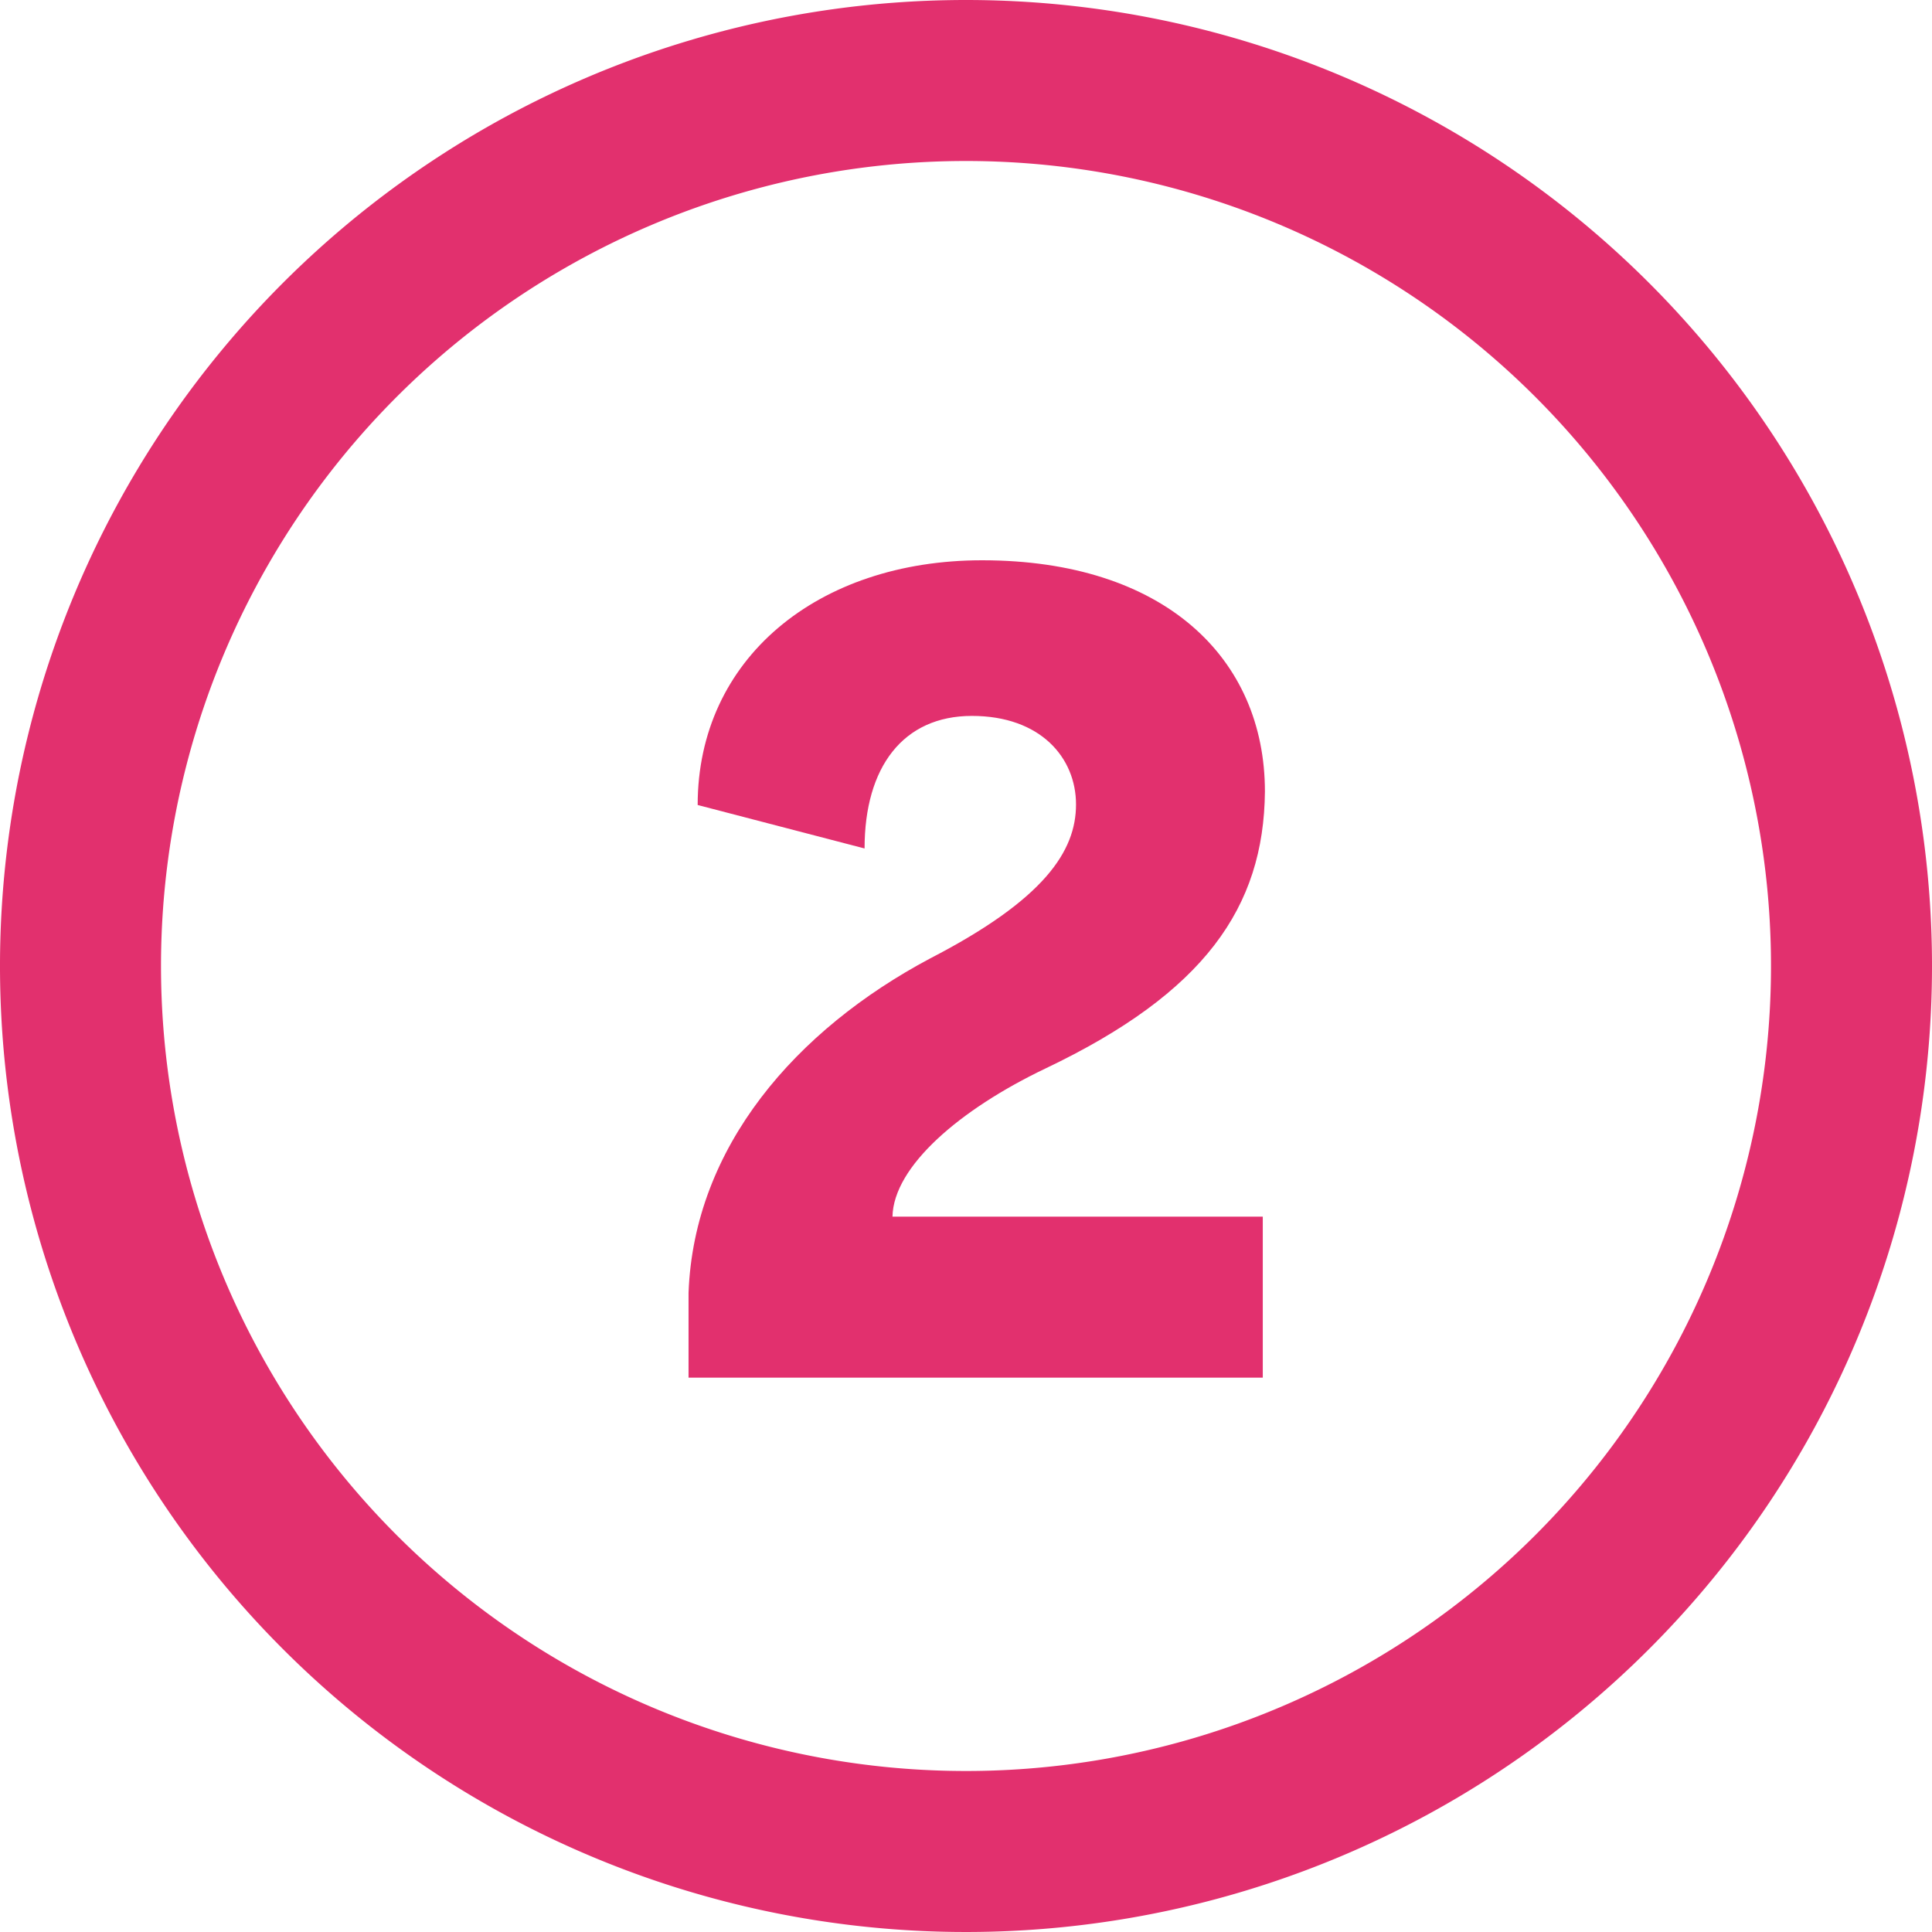
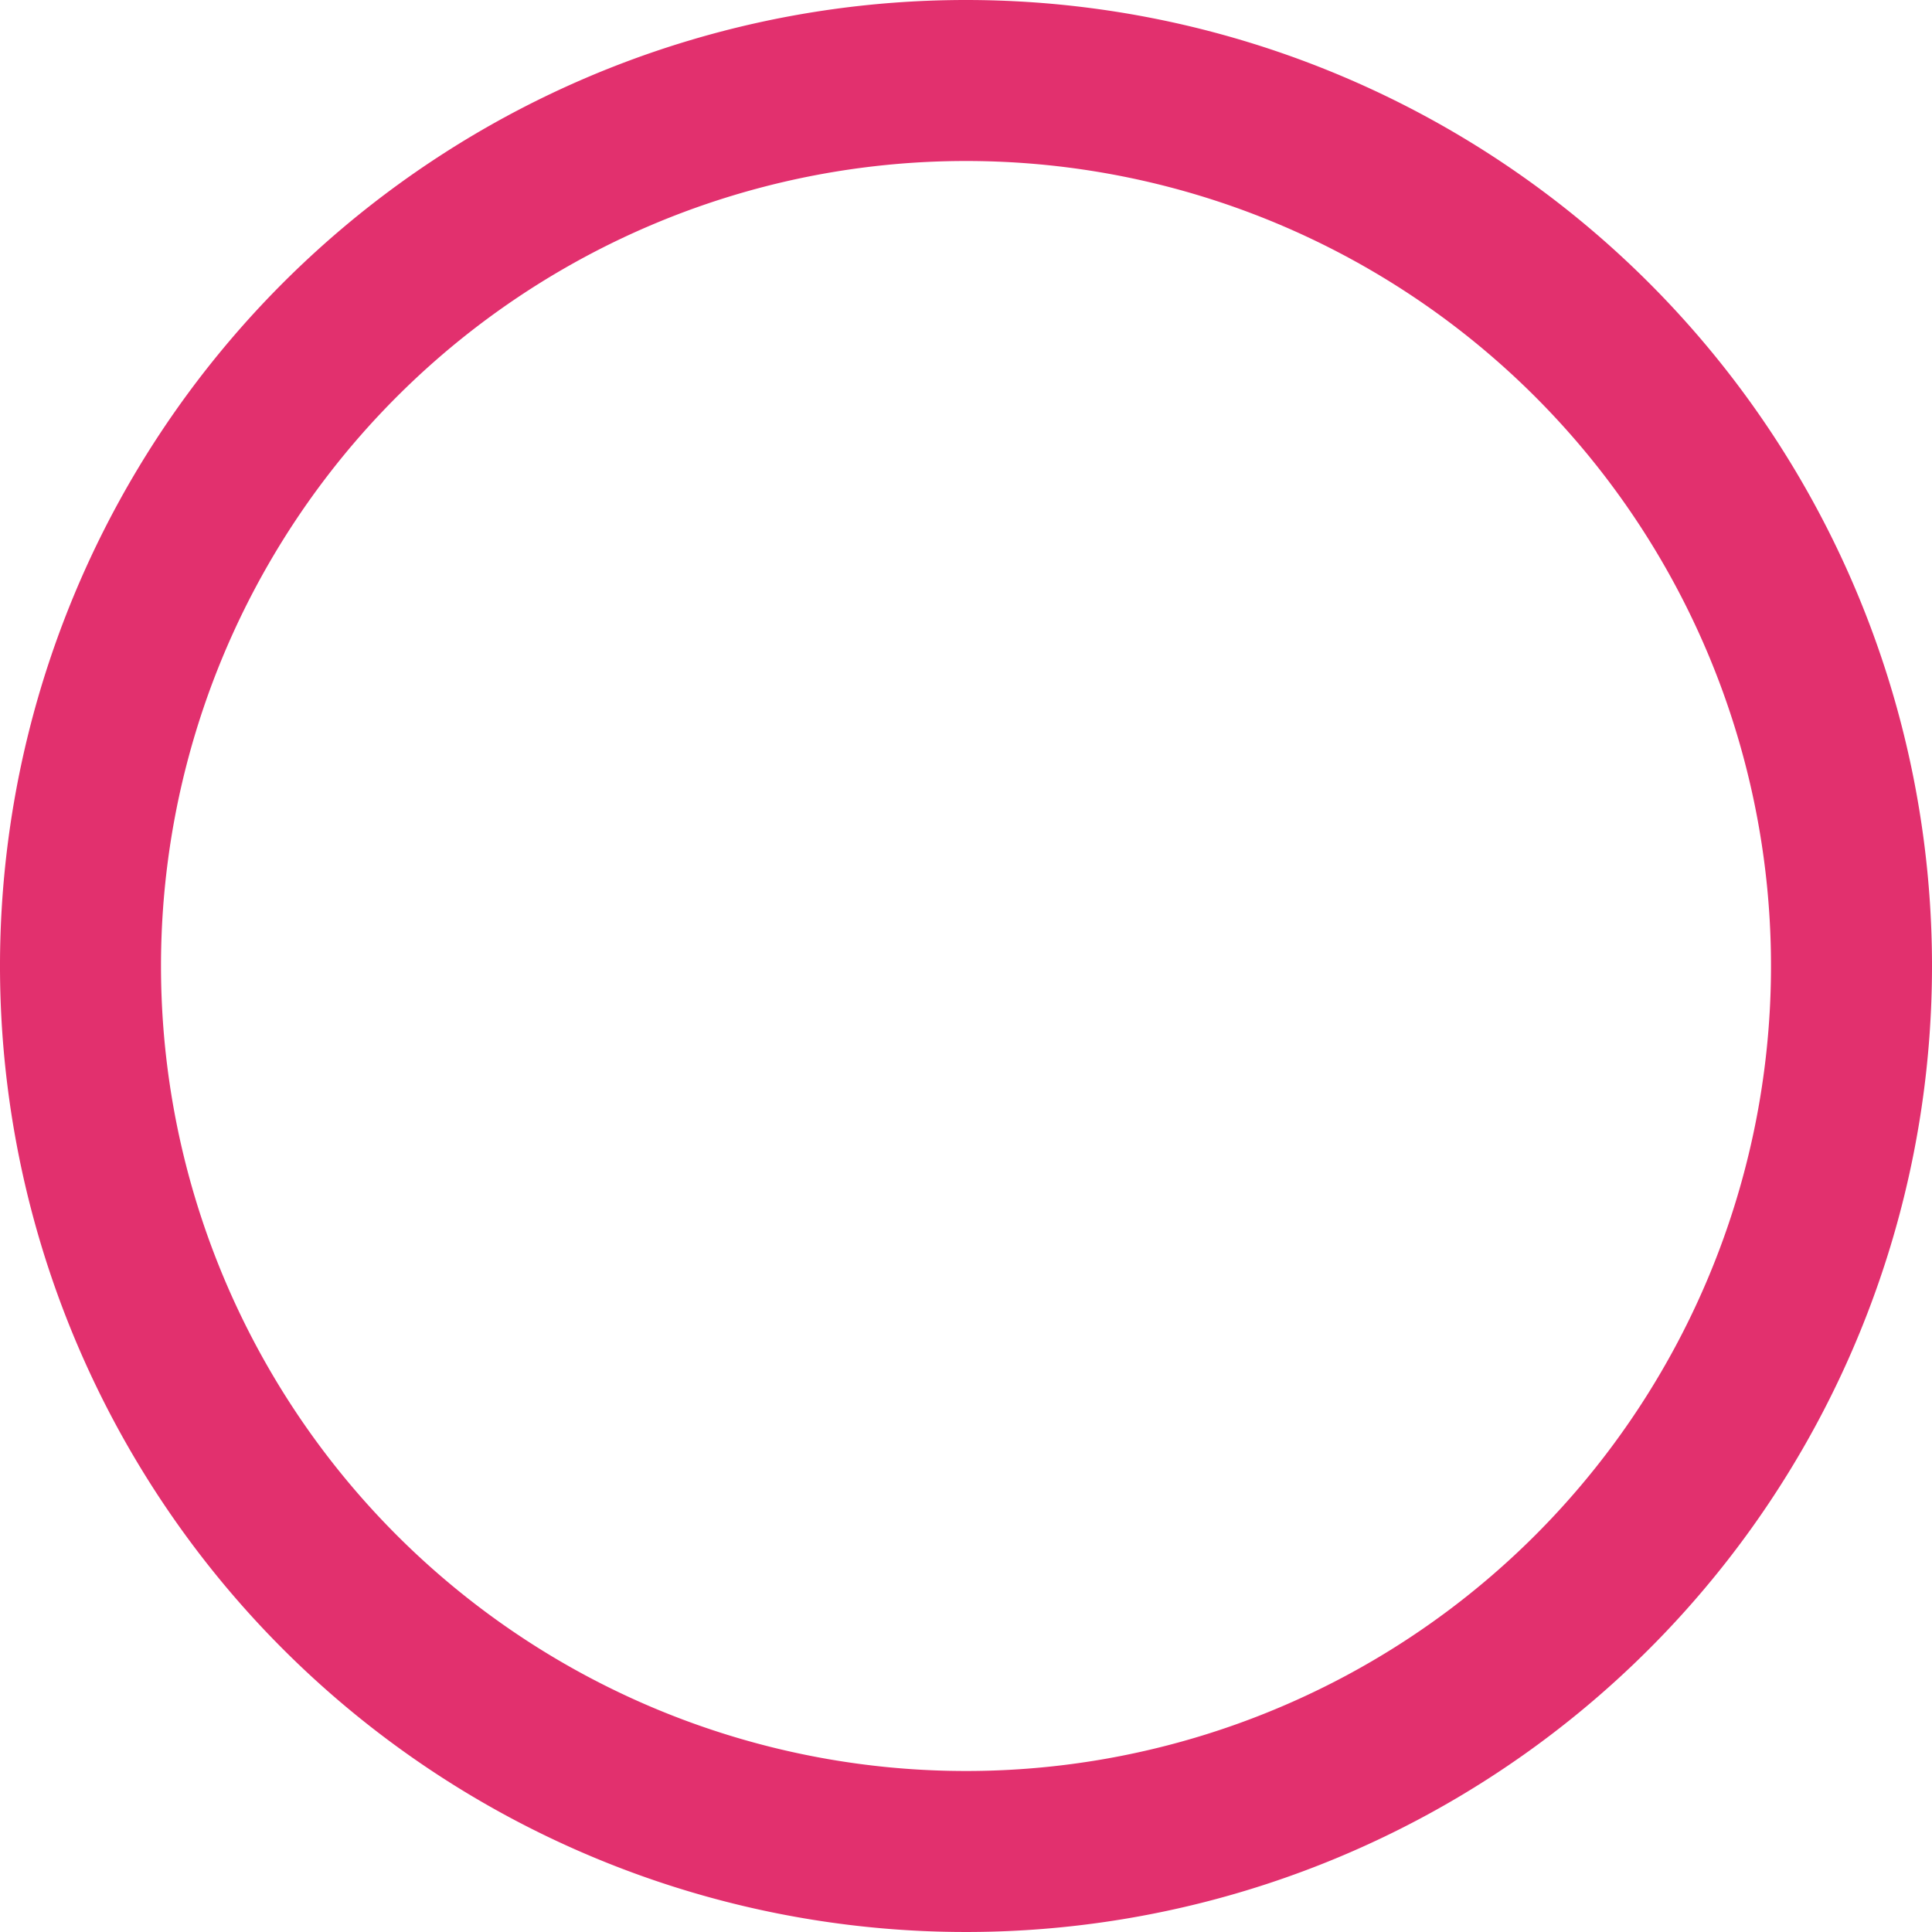
<svg xmlns="http://www.w3.org/2000/svg" id="レイヤー_1" data-name="レイヤー 1" viewBox="0 0 36 36">
  <defs>
    <style>.cls-1{fill:#e2306e;}</style>
  </defs>
  <title>icn_no02</title>
-   <path class="cls-1" d="M19.48,19.91c-1.59.76-2.83,1.82-2.85,2.76h6.9v3H12.83V24.09c.1-2.72,2-4.9,4.5-6.23,2.13-1.1,2.72-2,2.72-2.87s-.66-1.65-1.94-1.65-2,.95-2,2.47L13,15c0-2.72,2.23-4.56,5.3-4.56,3.39,0,5.27,1.82,5.27,4.31C23.55,16.91,22.44,18.5,19.48,19.91Z" />
  <path class="cls-1" d="M18,3A15,15,0,1,1,3,18,15,15,0,0,1,18,3m0-3A18,18,0,1,0,36,18,18,18,0,0,0,18,0Z" />
</svg>